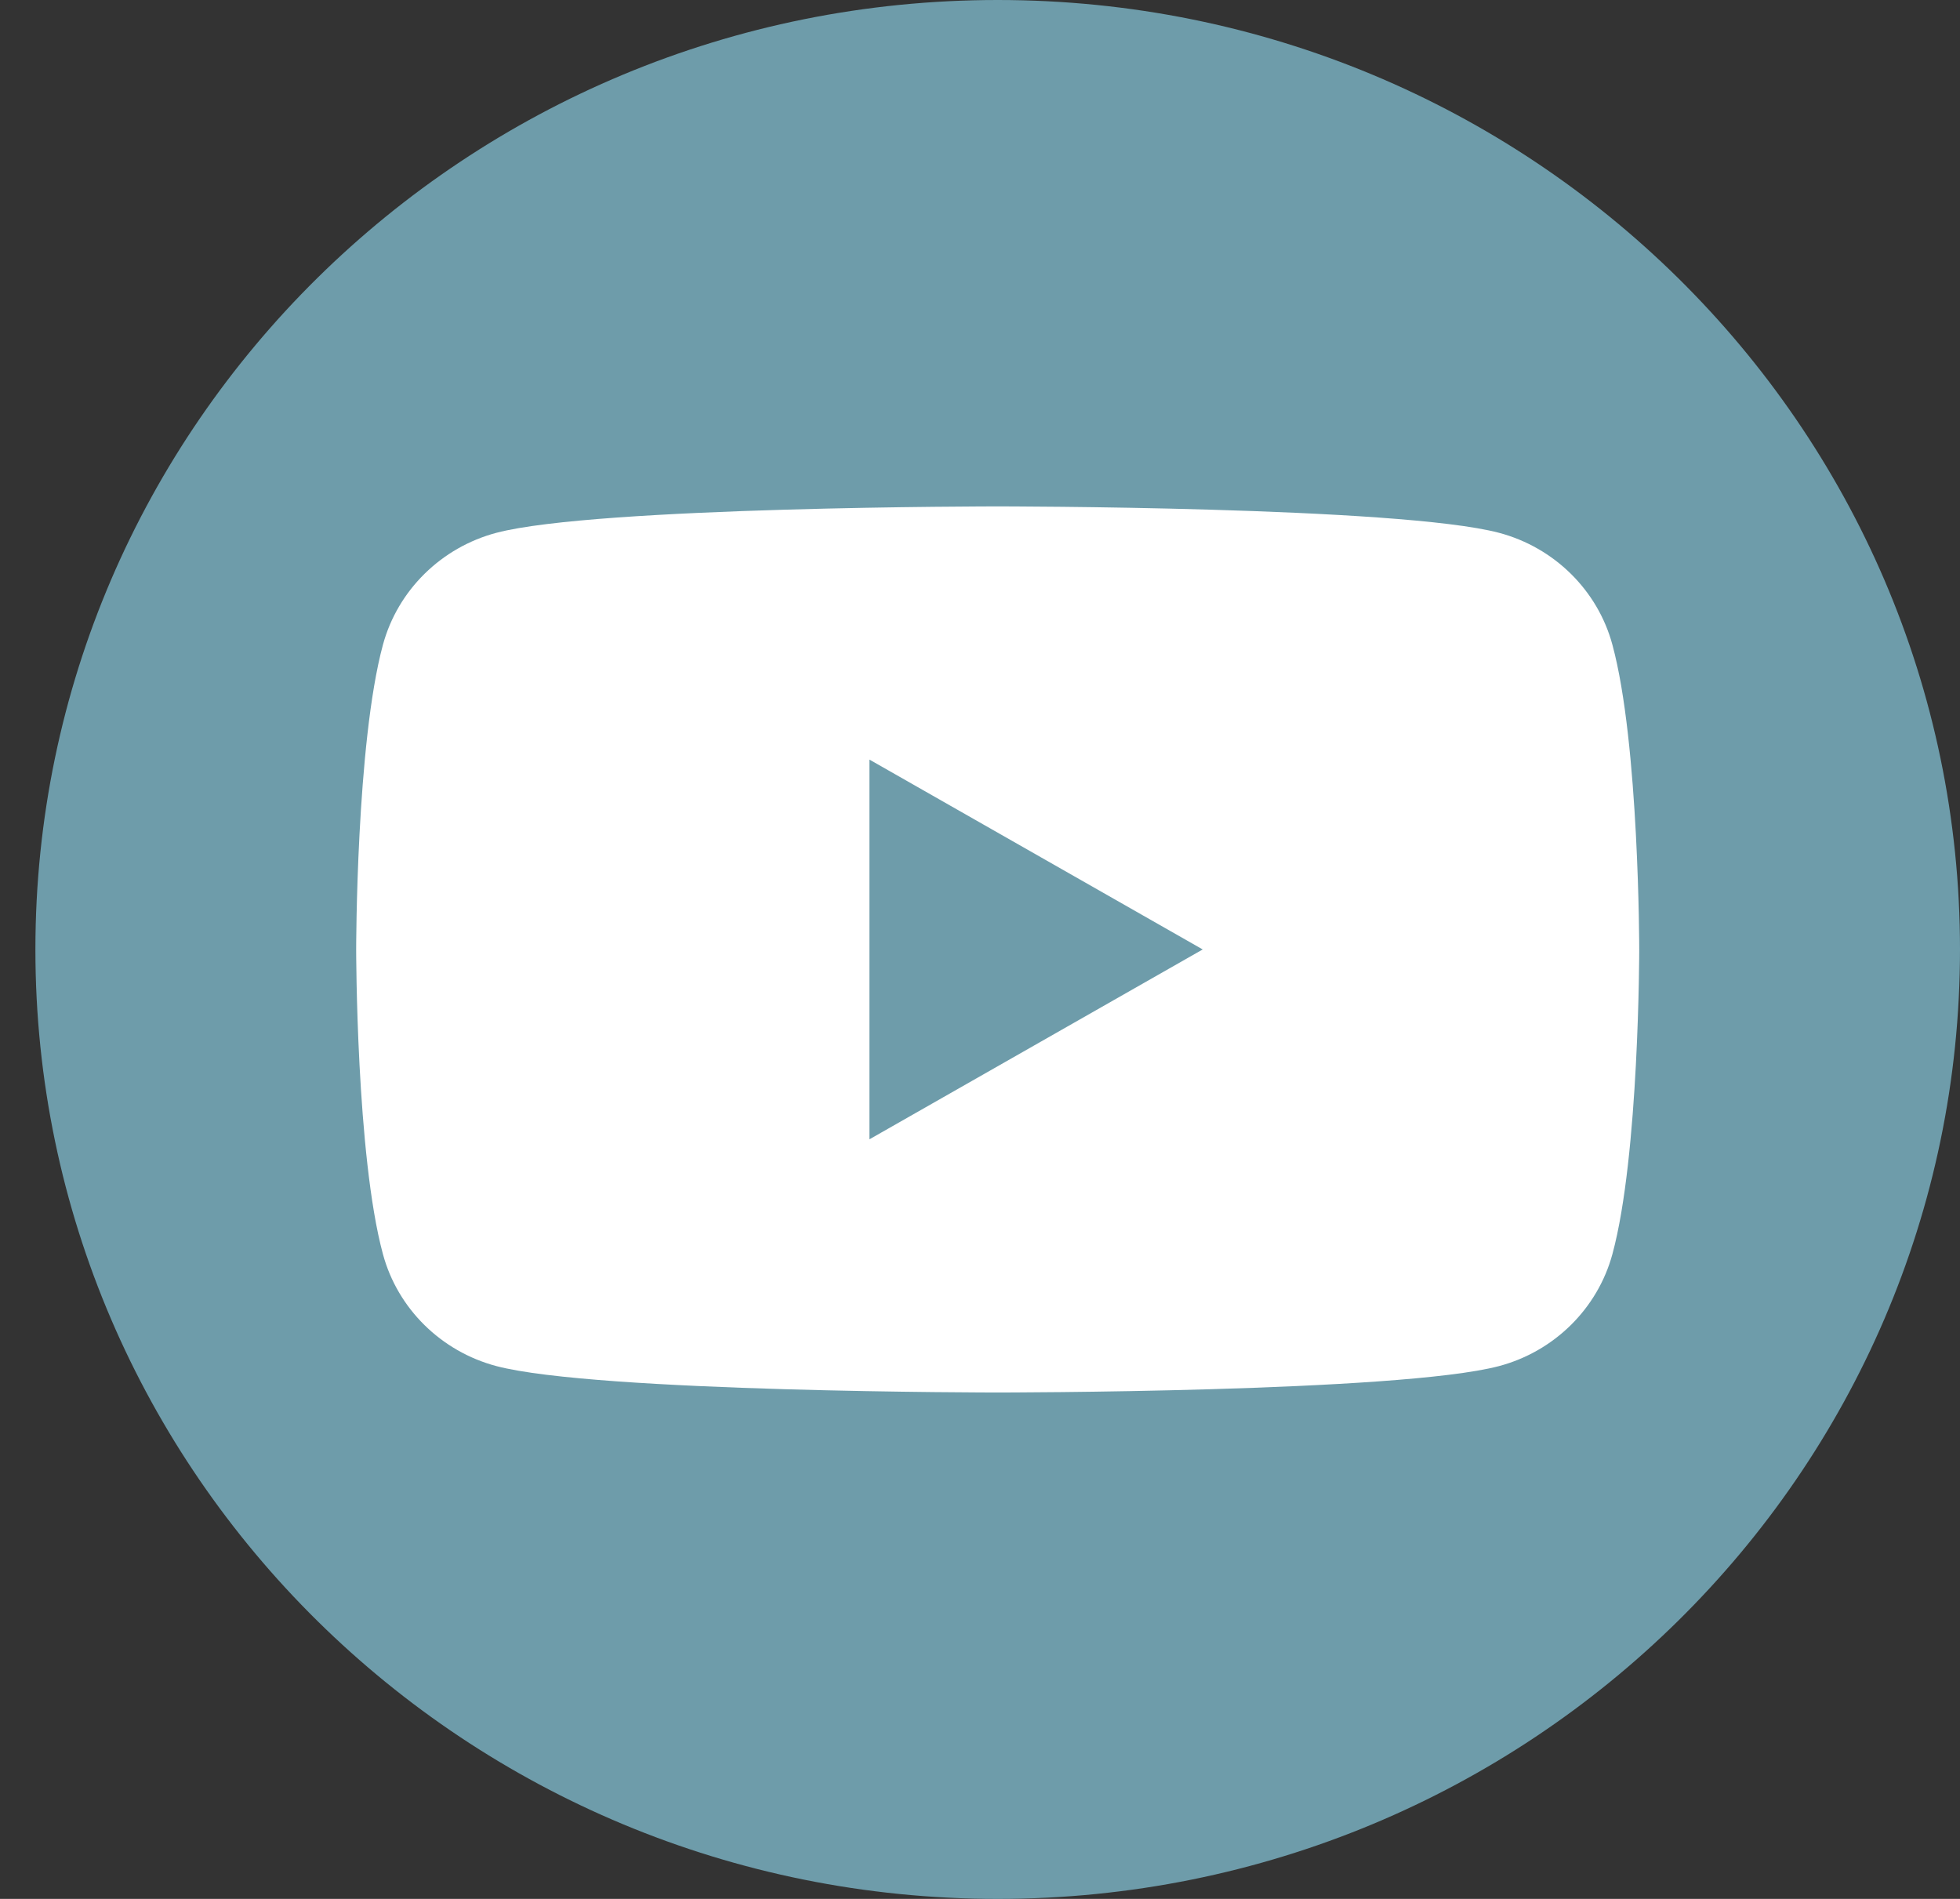
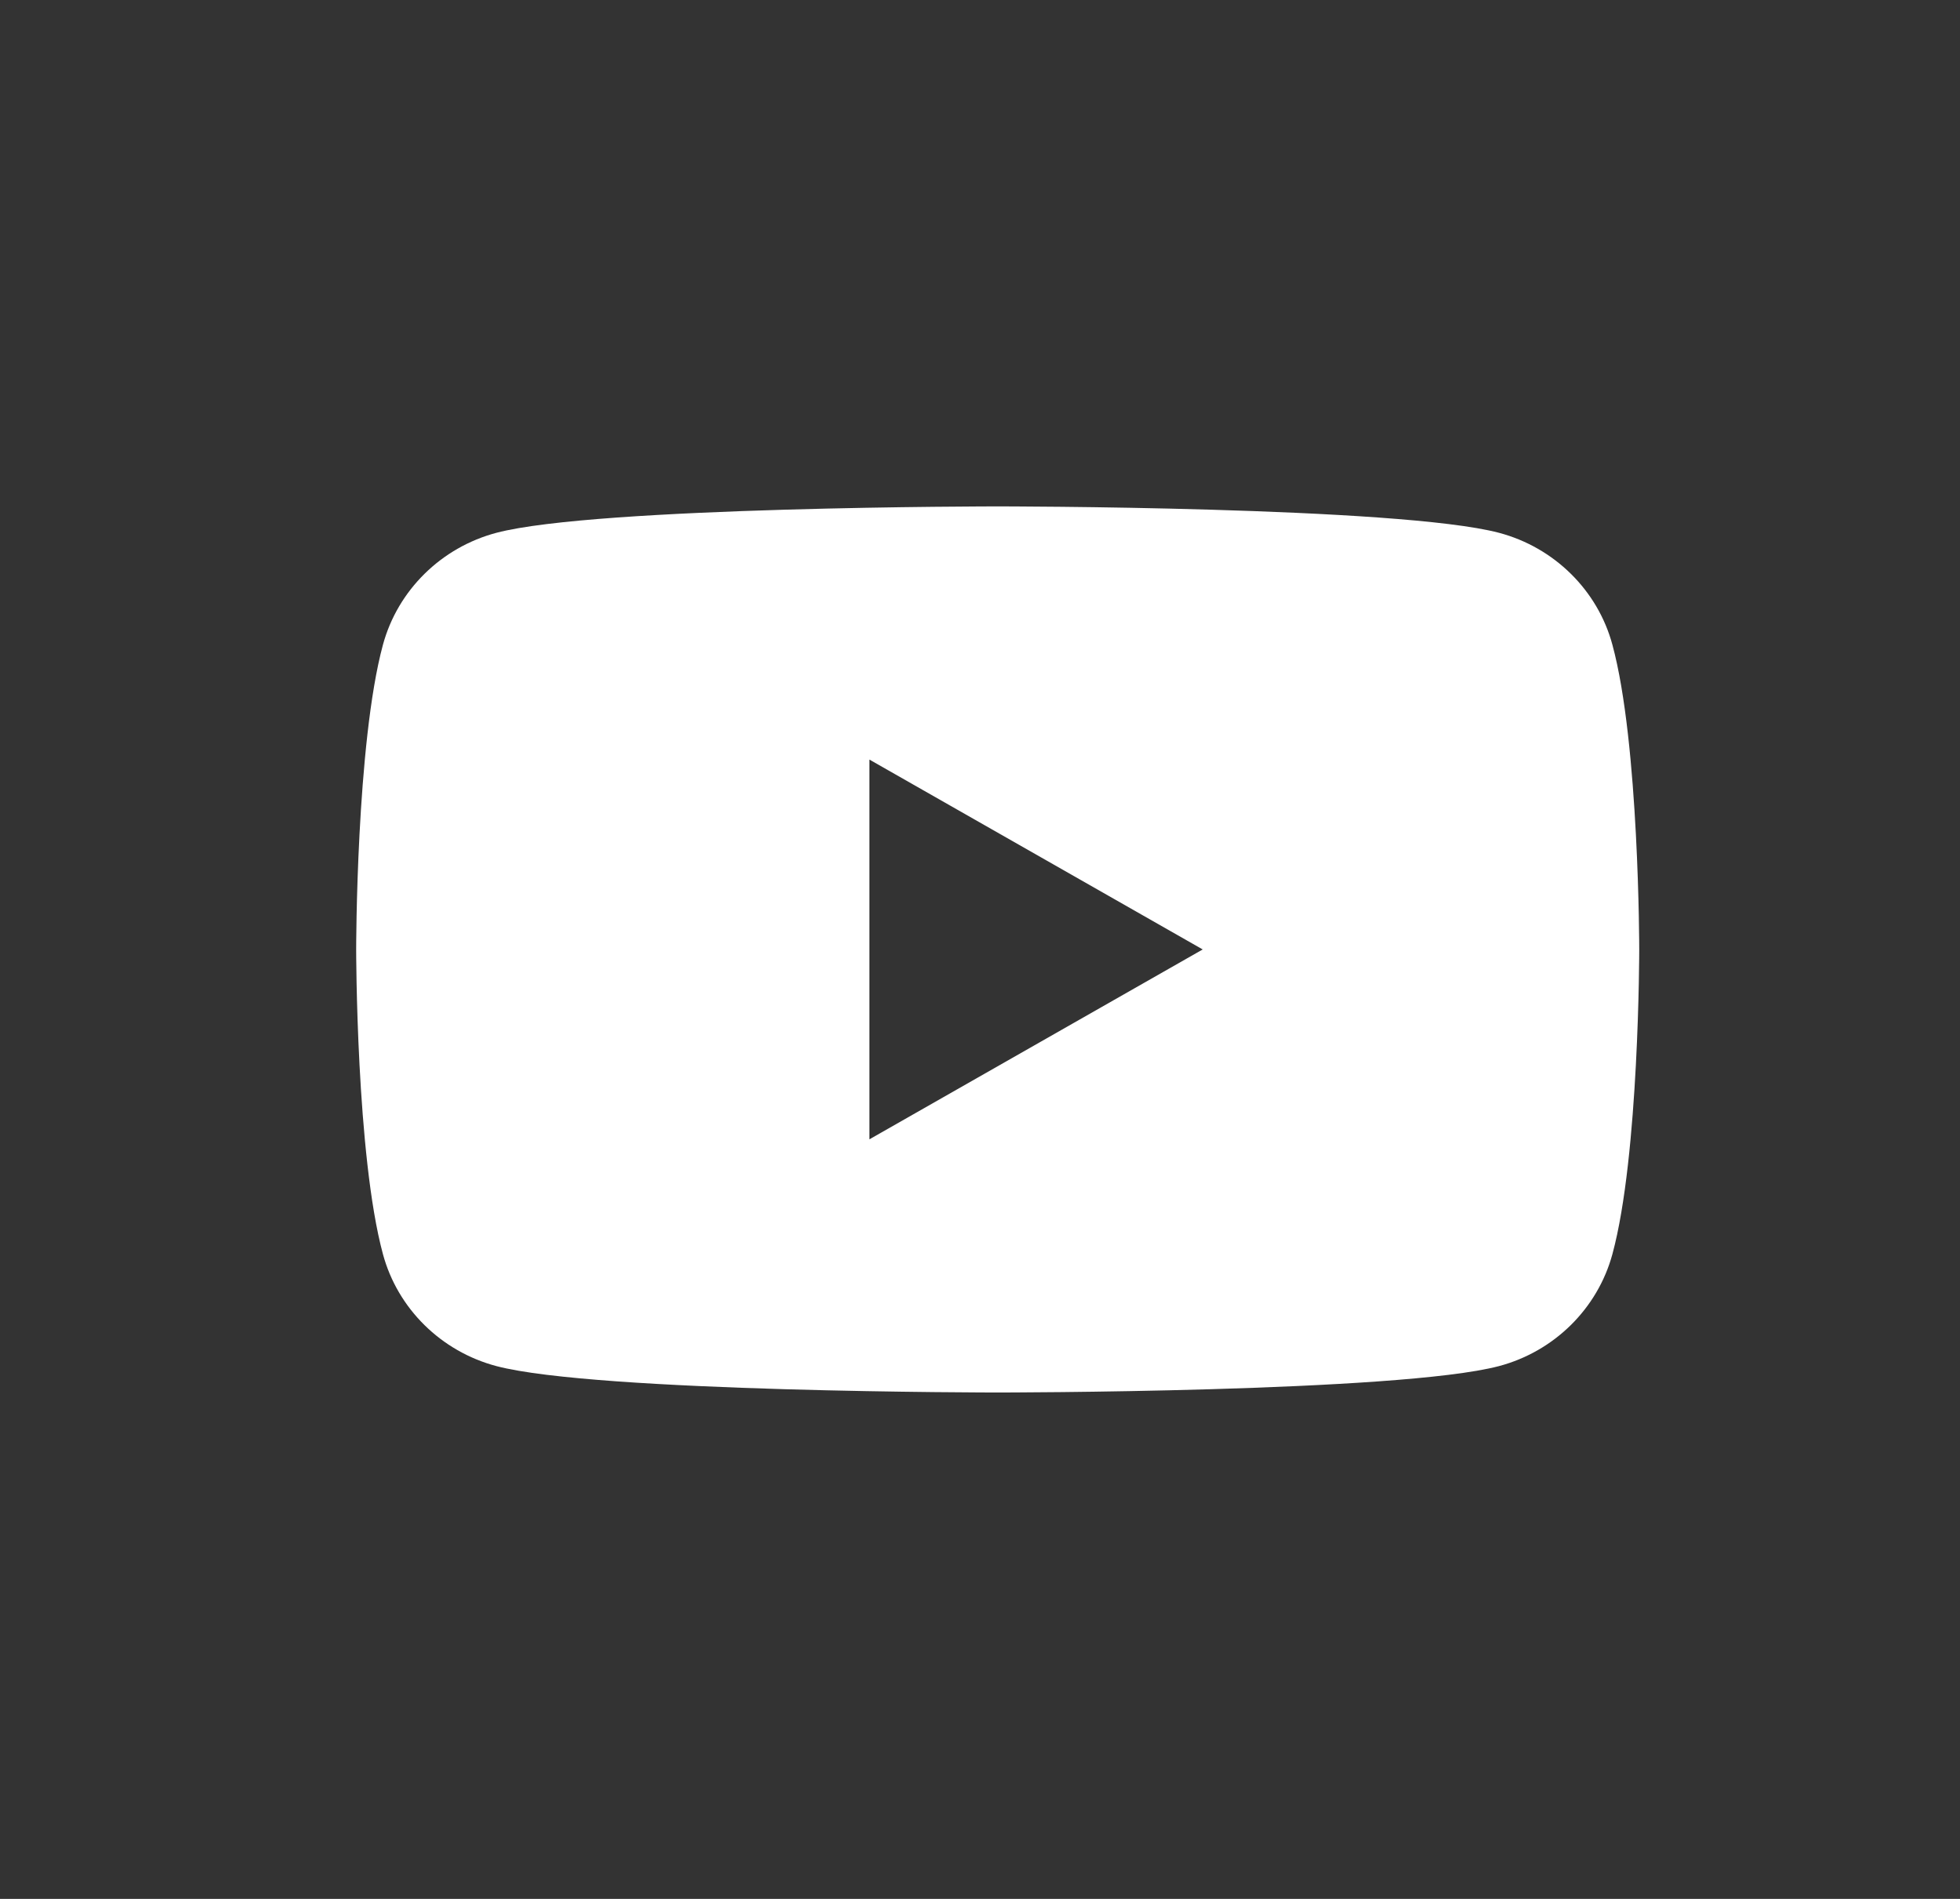
<svg xmlns="http://www.w3.org/2000/svg" width="32" height="31" viewBox="0 0 32 31" fill="none">
  <rect x="0" y="0" width="32" height="31" fill="#333333" stroke="none" />
-   <path d="M16.289 31C24.966 31 32 24.06 32 15.5C32 6.94 24.966 0 16.289 0C7.612 0 0.578 6.94 0.578 15.5C0.578 24.06 7.612 31 16.289 31Z" fill="#6E9CAA" />
  <path d="M26.325 10.526C26.086 9.638 25.376 8.937 24.473 8.698C22.839 8.267 16.289 8.267 16.289 8.267C16.289 8.267 9.739 8.267 8.105 8.698C7.204 8.937 6.494 9.635 6.252 10.526C5.815 12.138 5.815 15.5 5.815 15.5C5.815 15.5 5.815 18.862 6.252 20.474C6.492 21.363 7.202 22.063 8.105 22.302C9.739 22.733 16.289 22.733 16.289 22.733C16.289 22.733 22.839 22.733 24.473 22.302C25.373 22.063 26.083 21.365 26.325 20.474C26.763 18.862 26.763 15.5 26.763 15.5C26.763 15.5 26.763 12.138 26.325 10.526ZM14.194 18.6V12.4L19.636 15.5L14.194 18.6Z" fill="white" />
</svg>